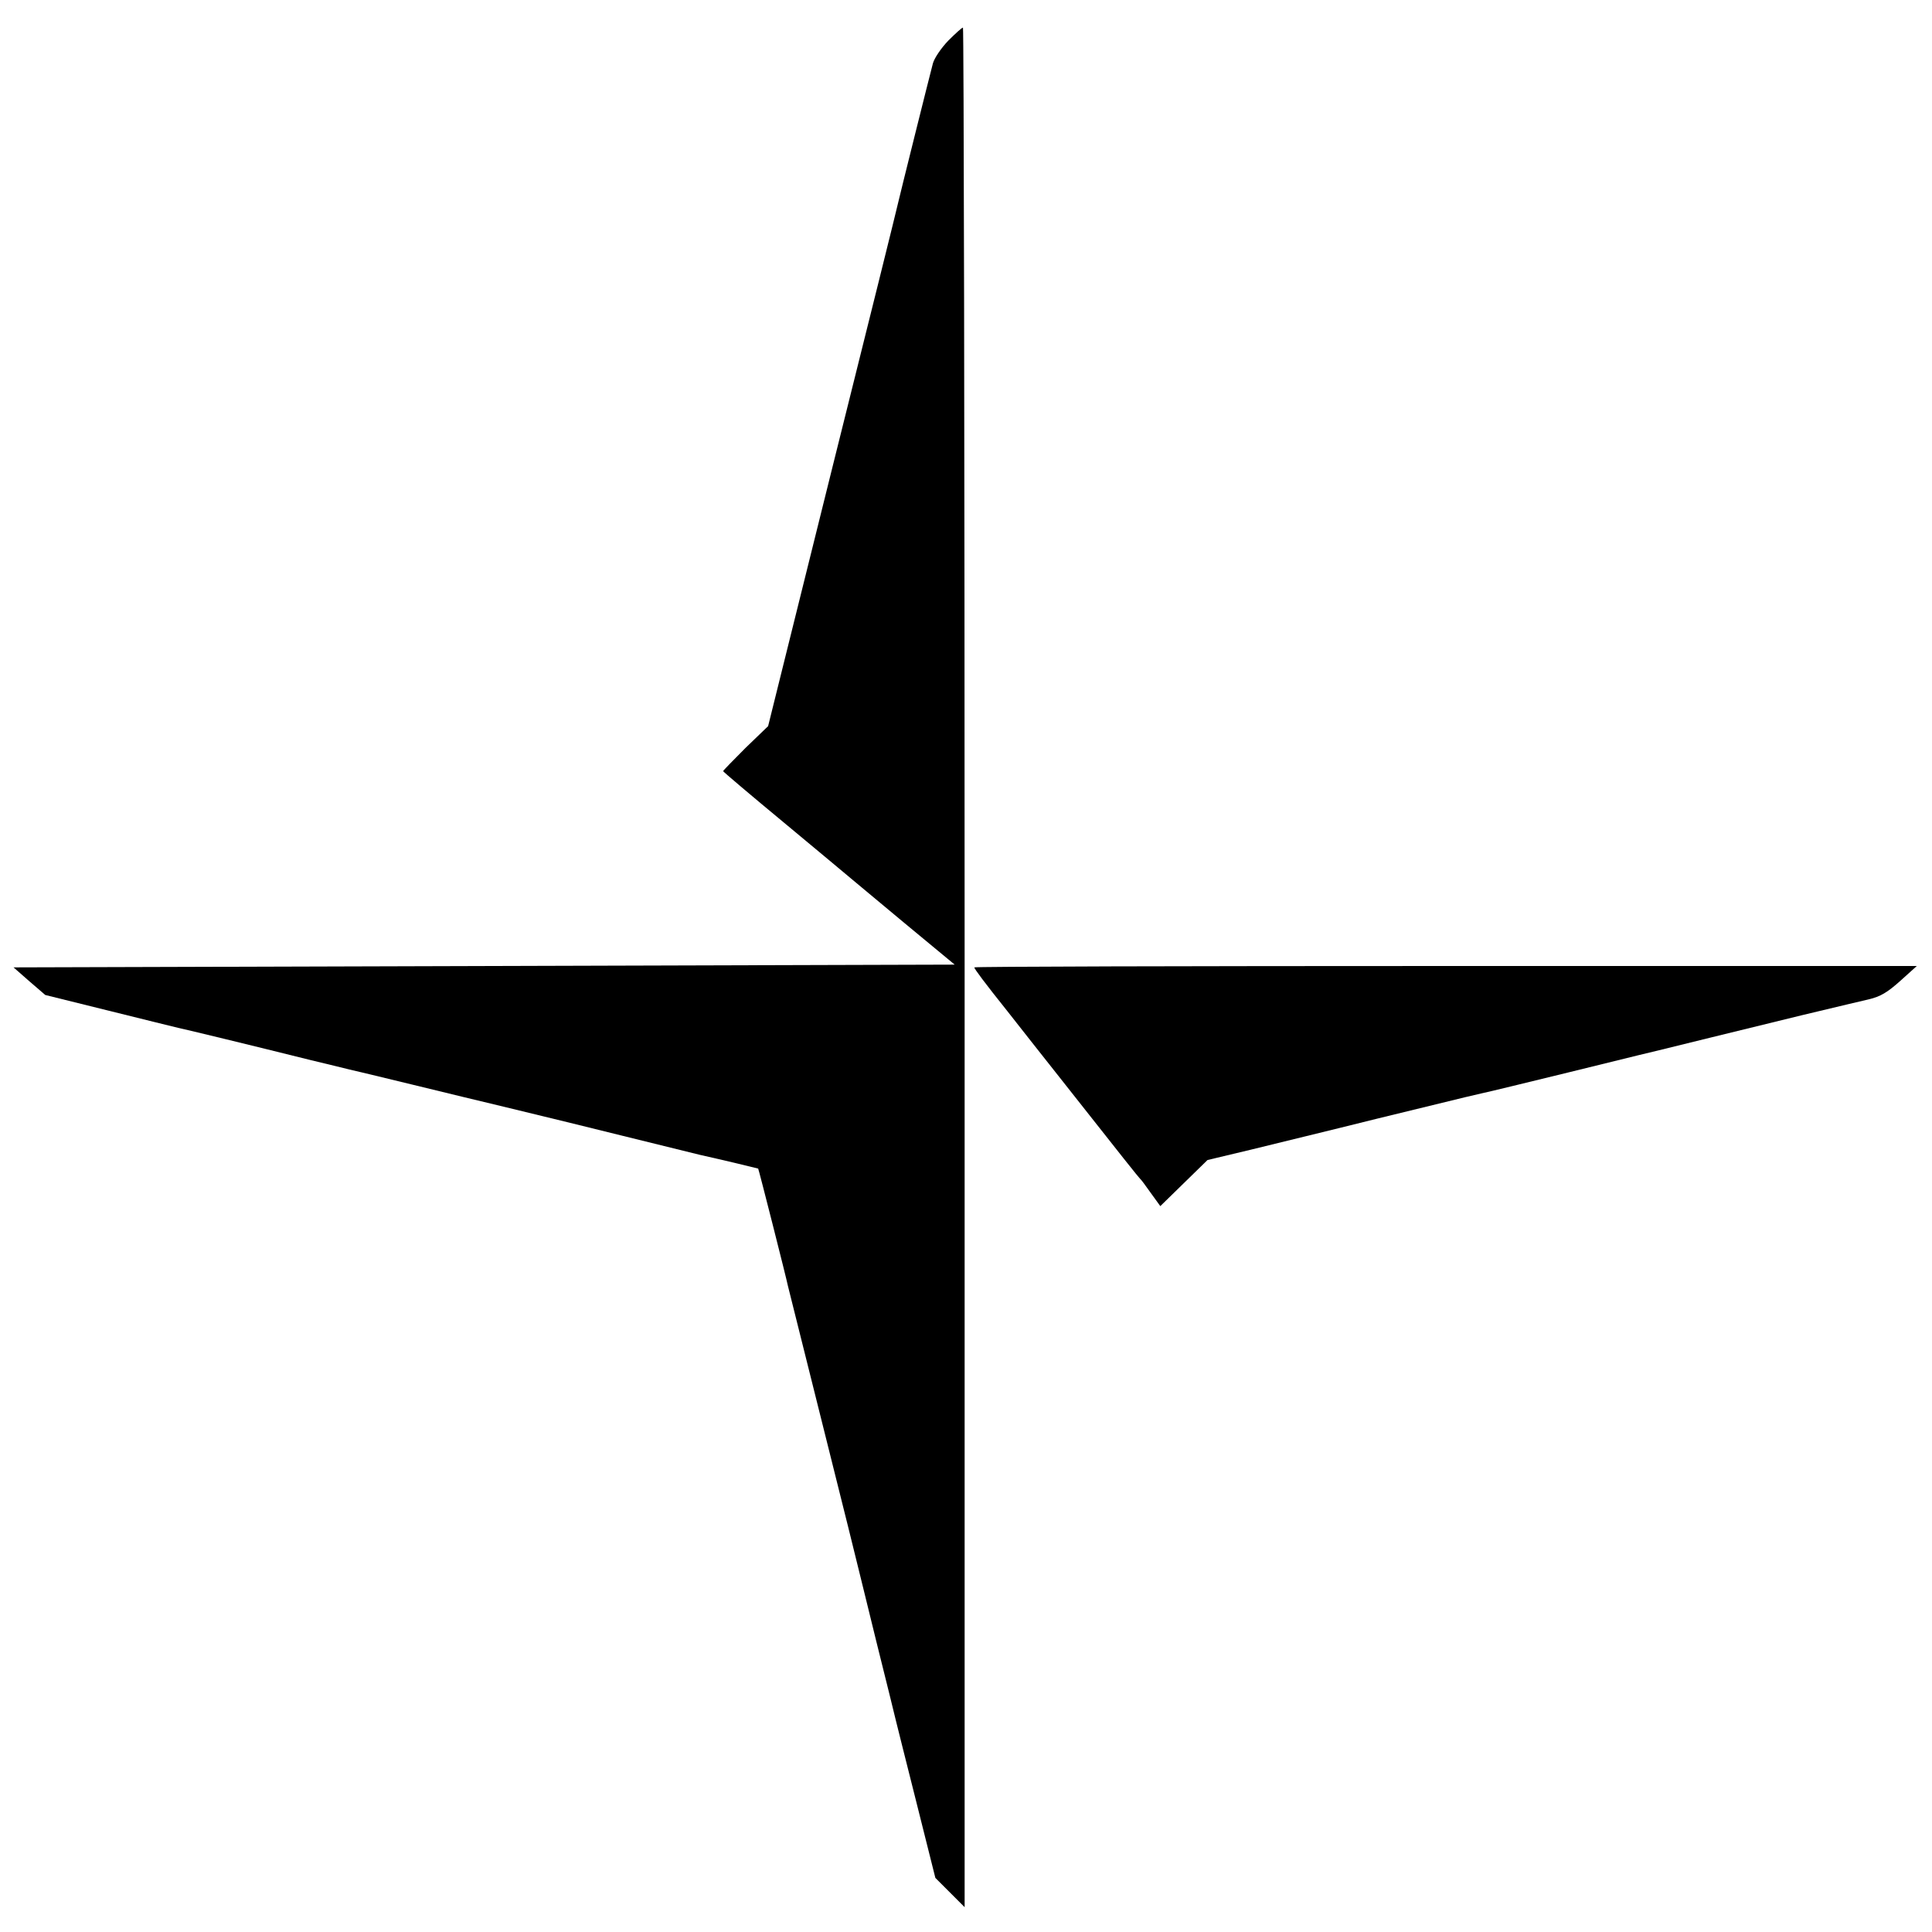
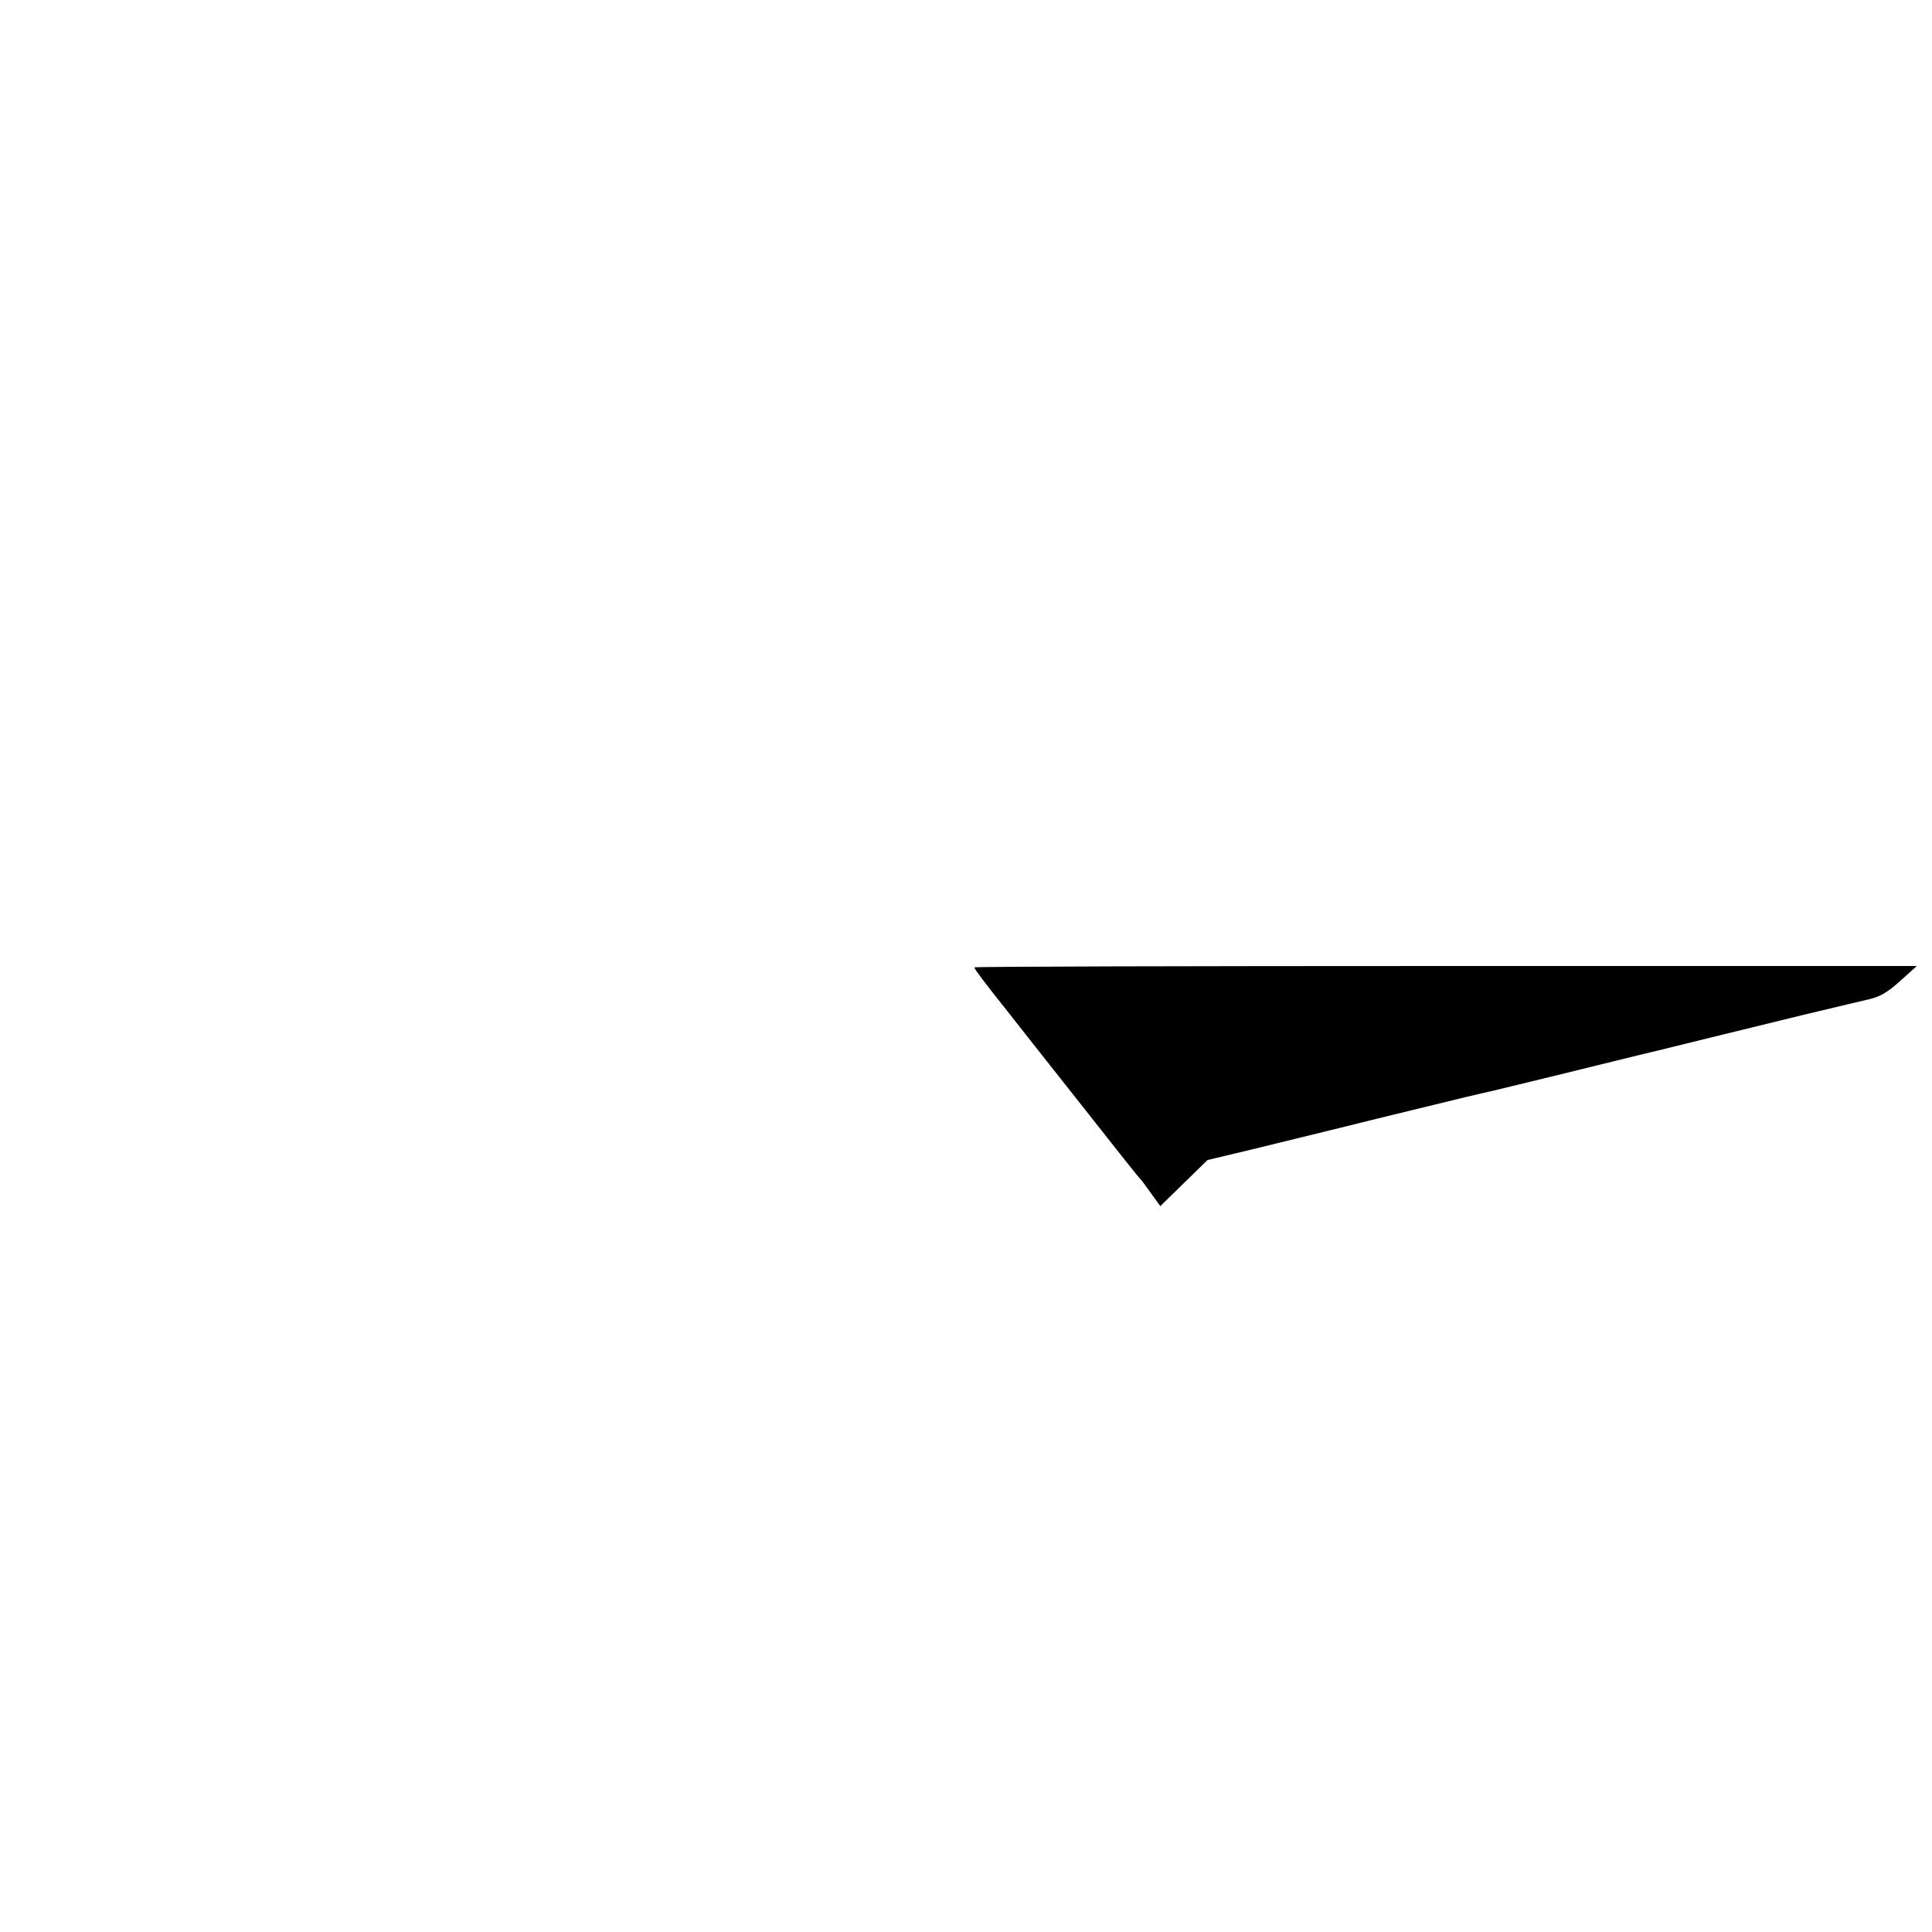
<svg xmlns="http://www.w3.org/2000/svg" version="1.0" width="700pt" height="700pt" viewBox="0 0 700 700" preserveAspectRatio="xMidYMid meet">
  <g transform="translate(0,700) scale(0.1,-0.1)" fill="#000000" stroke="none">
-     <path d="M3436 6853 c-26 -27 -51 -64 -56 -83 -14 -53 -121 -482 -126 -505 -2 -11 -109 -442 -238 -958 l-233 -938 -82 -79 c-44 -44 -81 -82 -81 -84 0 -2 99 -86 221 -187 122 -101 229 -191 240 -200 10 -8 99 -83 198 -165 l180 -149 -1705 -5 -1705 -5 57 -50 58 -50 230 -57 c127 -32 240 -59 251 -62 21 -4 268 -64 481 -117 66 -16 129 -31 140 -34 10 -2 114 -27 229 -55 116 -28 266 -65 335 -81 69 -17 132 -32 140 -34 8 -2 137 -33 285 -70 149 -37 275 -68 280 -69 81 -18 210 -49 212 -50 2 -2 102 -396 108 -426 2 -8 11 -44 20 -80 9 -36 18 -72 20 -80 2 -8 49 -197 105 -420 56 -223 103 -413 105 -422 2 -9 34 -137 70 -285 37 -147 68 -275 70 -283 2 -8 35 -141 74 -295 l70 -279 53 -53 53 -53 0 3405 c0 1873 -3 3405 -6 3405 -4 0 -27 -21 -53 -47z" />
    <path d="M3530 3495 c0 -5 37 -55 121 -160 30 -38 124 -158 209 -265 208 -264 264 -334 270 -340 4 -3 21 -26 40 -53 l34 -47 85 83 86 84 155 37 c85 21 292 71 460 113 168 41 312 76 320 78 8 2 35 8 60 14 25 5 167 40 315 76 280 69 293 72 323 79 9 2 94 23 187 46 94 23 244 60 335 82 188 45 168 40 240 57 43 10 68 25 115 67 l60 54 -1708 0 c-939 0 -1707 -2 -1707 -5z" />
  </g>
</svg>